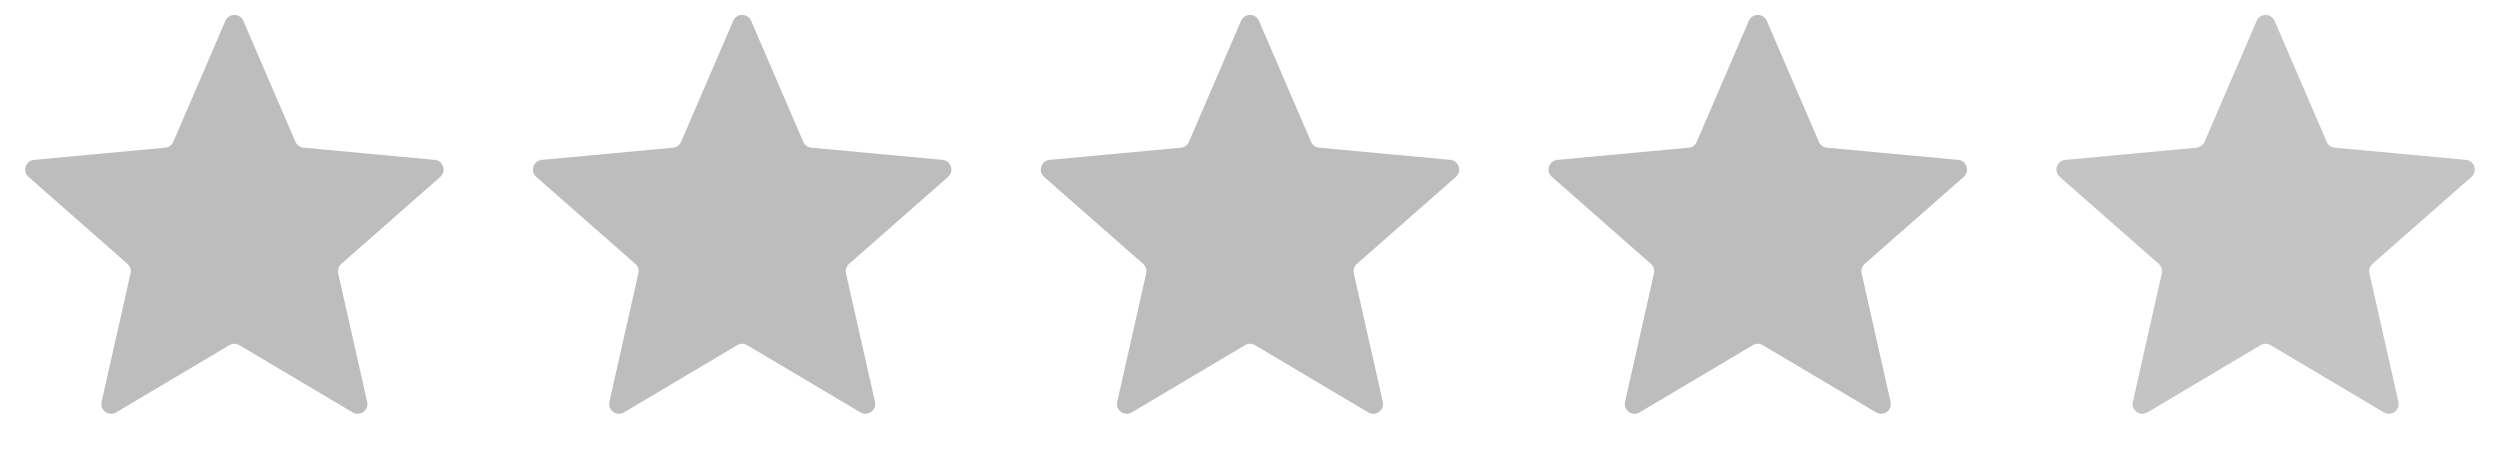
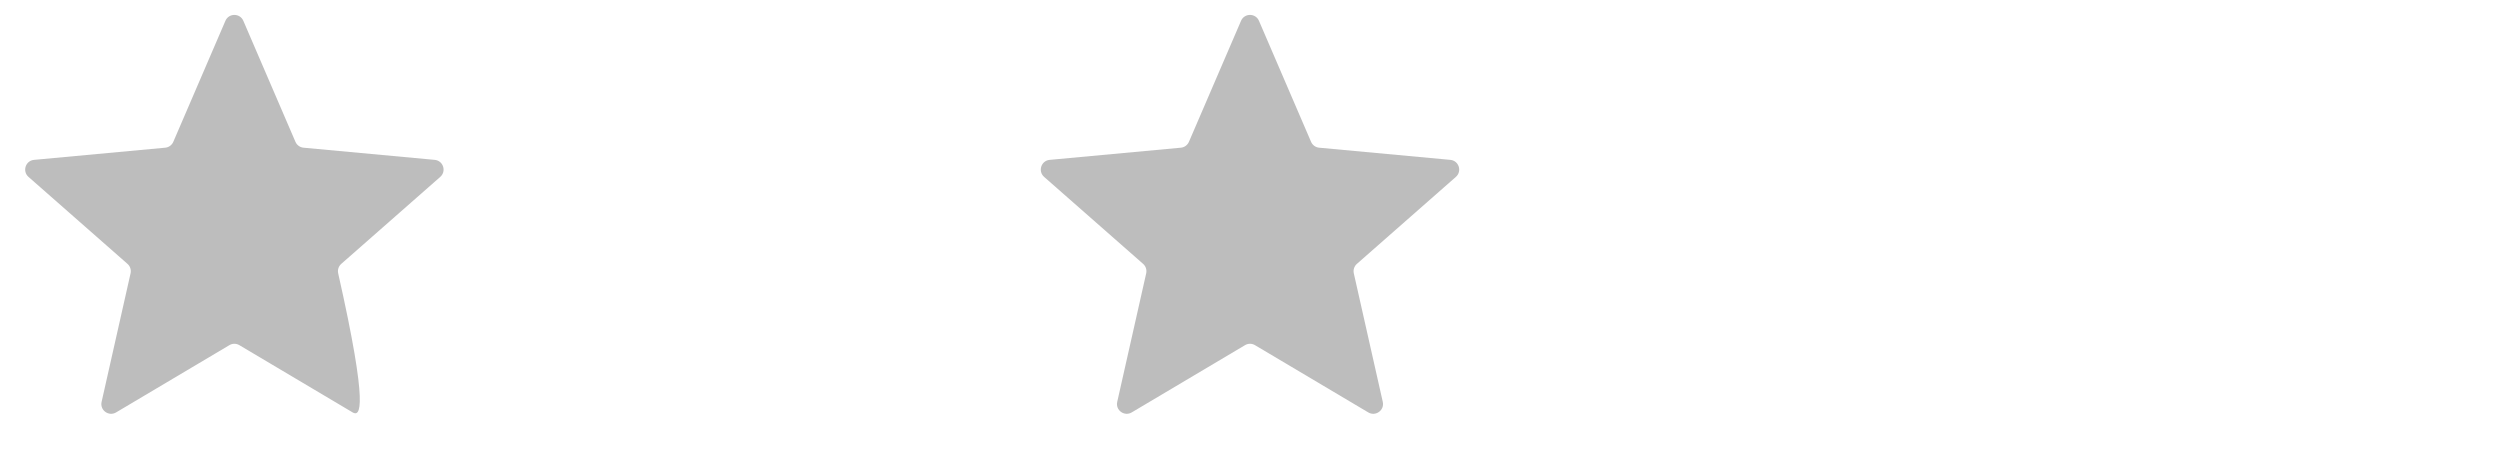
<svg xmlns="http://www.w3.org/2000/svg" width="128" height="24" viewBox="0 0 128 24" fill="none">
-   <path d="M11.541 1.066C11.714 0.663 12.286 0.663 12.459 1.066L15.127 7.262C15.2 7.43 15.358 7.545 15.54 7.562L22.257 8.185C22.694 8.225 22.87 8.768 22.54 9.058L17.473 13.51C17.335 13.631 17.275 13.817 17.315 13.995L18.798 20.576C18.895 21.004 18.432 21.339 18.055 21.115L12.255 17.672C12.098 17.578 11.902 17.578 11.745 17.672L5.945 21.115C5.568 21.339 5.105 21.004 5.202 20.576L6.685 13.995C6.725 13.817 6.665 13.631 6.527 13.51L1.46 9.058C1.13 8.768 1.307 8.225 1.743 8.185L8.46 7.562C8.642 7.545 8.8 7.43 8.873 7.262L11.541 1.066Z" fill="#BDBDBD" />
-   <path d="M37.541 1.066C37.714 0.663 38.286 0.663 38.459 1.066L41.127 7.262C41.2 7.43 41.358 7.545 41.54 7.562L48.257 8.185C48.694 8.225 48.87 8.768 48.54 9.058L43.473 13.51C43.335 13.631 43.275 13.817 43.315 13.995L44.798 20.576C44.895 21.004 44.432 21.339 44.055 21.115L38.255 17.672C38.098 17.578 37.902 17.578 37.745 17.672L31.945 21.115C31.568 21.339 31.105 21.004 31.202 20.576L32.685 13.995C32.725 13.817 32.665 13.631 32.527 13.51L27.46 9.058C27.13 8.768 27.306 8.225 27.743 8.185L34.46 7.562C34.642 7.545 34.8 7.43 34.873 7.262L37.541 1.066Z" fill="#BDBDBD" />
+   <path d="M11.541 1.066C11.714 0.663 12.286 0.663 12.459 1.066L15.127 7.262C15.2 7.43 15.358 7.545 15.54 7.562L22.257 8.185C22.694 8.225 22.87 8.768 22.54 9.058L17.473 13.51C17.335 13.631 17.275 13.817 17.315 13.995C18.895 21.004 18.432 21.339 18.055 21.115L12.255 17.672C12.098 17.578 11.902 17.578 11.745 17.672L5.945 21.115C5.568 21.339 5.105 21.004 5.202 20.576L6.685 13.995C6.725 13.817 6.665 13.631 6.527 13.51L1.46 9.058C1.13 8.768 1.307 8.225 1.743 8.185L8.46 7.562C8.642 7.545 8.8 7.43 8.873 7.262L11.541 1.066Z" fill="#BDBDBD" />
  <path d="M63.541 1.066C63.714 0.663 64.286 0.663 64.459 1.066L67.127 7.262C67.2 7.43 67.358 7.545 67.54 7.562L74.257 8.185C74.694 8.225 74.87 8.768 74.54 9.058L69.473 13.51C69.335 13.631 69.275 13.817 69.315 13.995L70.798 20.576C70.895 21.004 70.432 21.339 70.055 21.115L64.255 17.672C64.098 17.578 63.902 17.578 63.745 17.672L57.945 21.115C57.568 21.339 57.105 21.004 57.202 20.576L58.685 13.995C58.725 13.817 58.665 13.631 58.527 13.51L53.46 9.058C53.13 8.768 53.306 8.225 53.743 8.185L60.46 7.562C60.642 7.545 60.8 7.43 60.873 7.262L63.541 1.066Z" fill="#BDBDBD" />
-   <path d="M89.541 1.066C89.714 0.663 90.286 0.663 90.459 1.066L93.127 7.262C93.2 7.43 93.358 7.545 93.54 7.562L100.257 8.185C100.693 8.225 100.87 8.768 100.54 9.058L95.473 13.51C95.335 13.631 95.275 13.817 95.315 13.995L96.798 20.576C96.895 21.004 96.432 21.339 96.055 21.115L90.255 17.672C90.098 17.578 89.902 17.578 89.745 17.672L83.945 21.115C83.568 21.339 83.105 21.004 83.202 20.576L84.685 13.995C84.725 13.817 84.665 13.631 84.527 13.51L79.46 9.058C79.13 8.768 79.306 8.225 79.743 8.185L86.46 7.562C86.642 7.545 86.8 7.43 86.873 7.262L89.541 1.066Z" fill="#BDBDBD" />
-   <path d="M115.541 1.066C115.714 0.663 116.286 0.663 116.459 1.066L119.127 7.262C119.2 7.43 119.358 7.545 119.54 7.562L126.257 8.185C126.693 8.225 126.87 8.768 126.54 9.058L121.473 13.51C121.335 13.631 121.275 13.817 121.315 13.995L122.798 20.576C122.895 21.004 122.432 21.339 122.055 21.115L116.255 17.672C116.098 17.578 115.902 17.578 115.745 17.672L109.945 21.115C109.568 21.339 109.105 21.004 109.202 20.576L110.685 13.995C110.725 13.817 110.665 13.631 110.527 13.51L105.46 9.058C105.13 8.768 105.307 8.225 105.743 8.185L112.46 7.562C112.642 7.545 112.8 7.43 112.873 7.262L115.541 1.066Z" fill="#C4C4C4" />
</svg>